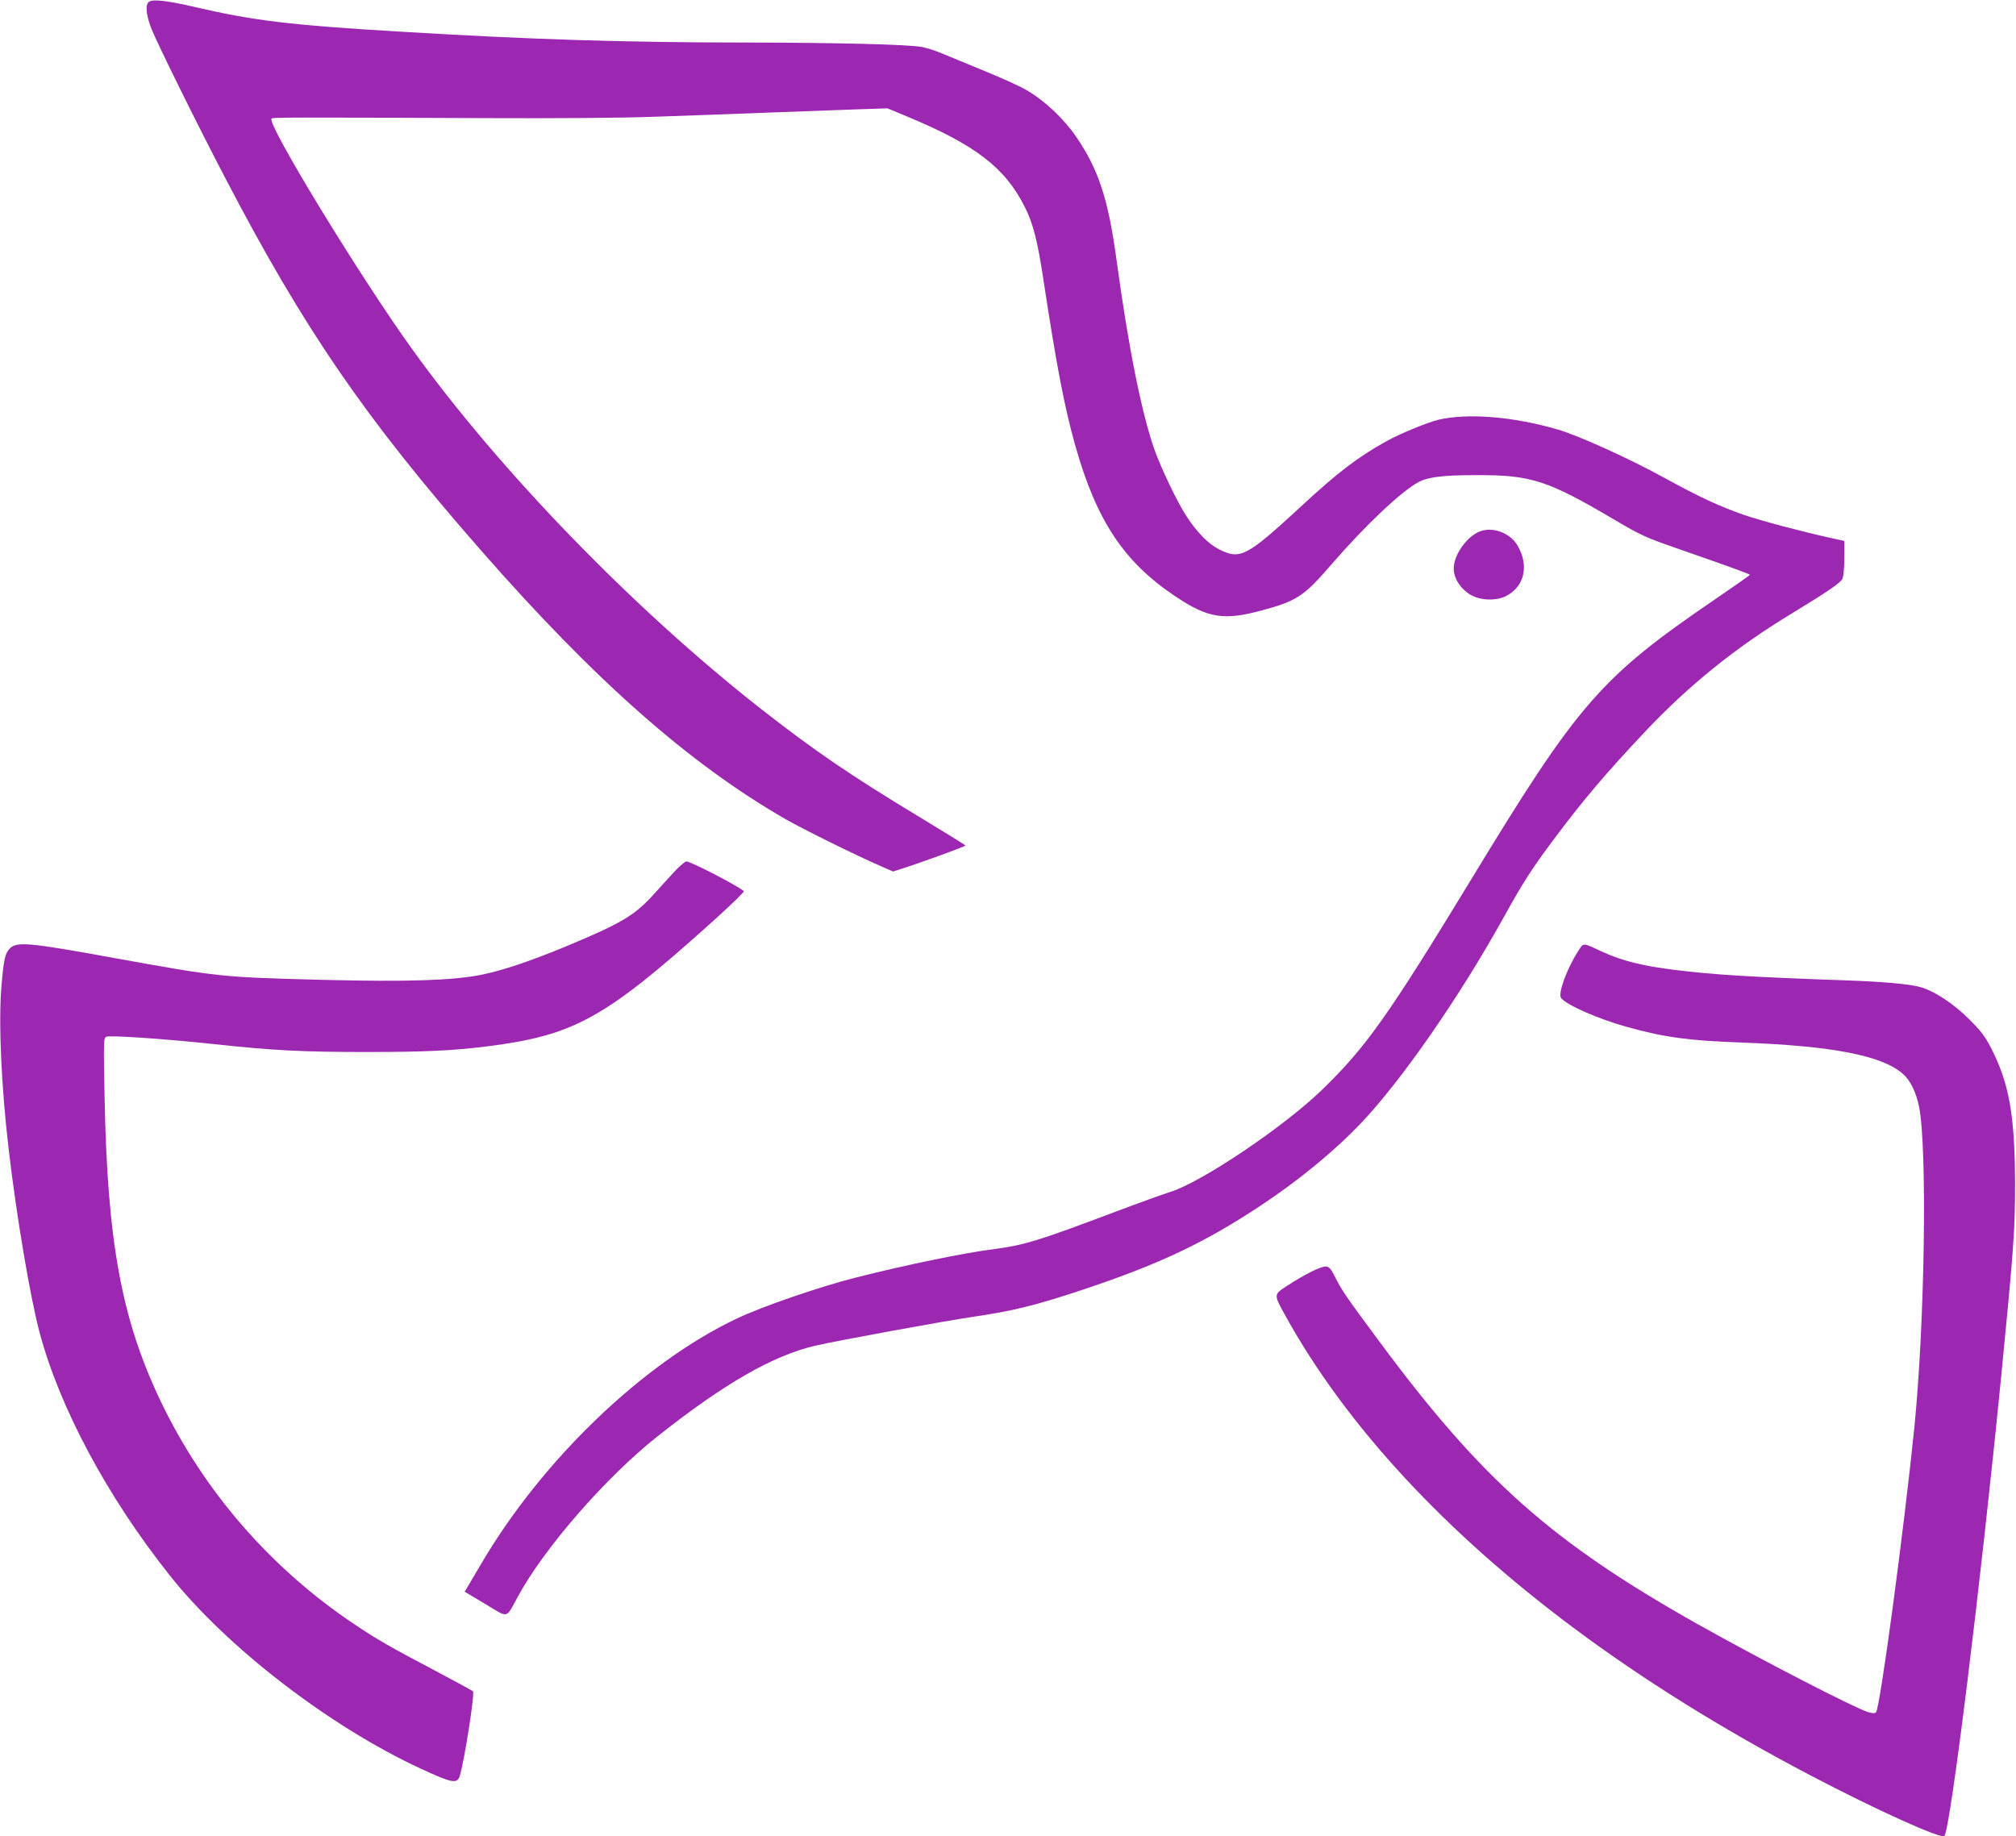
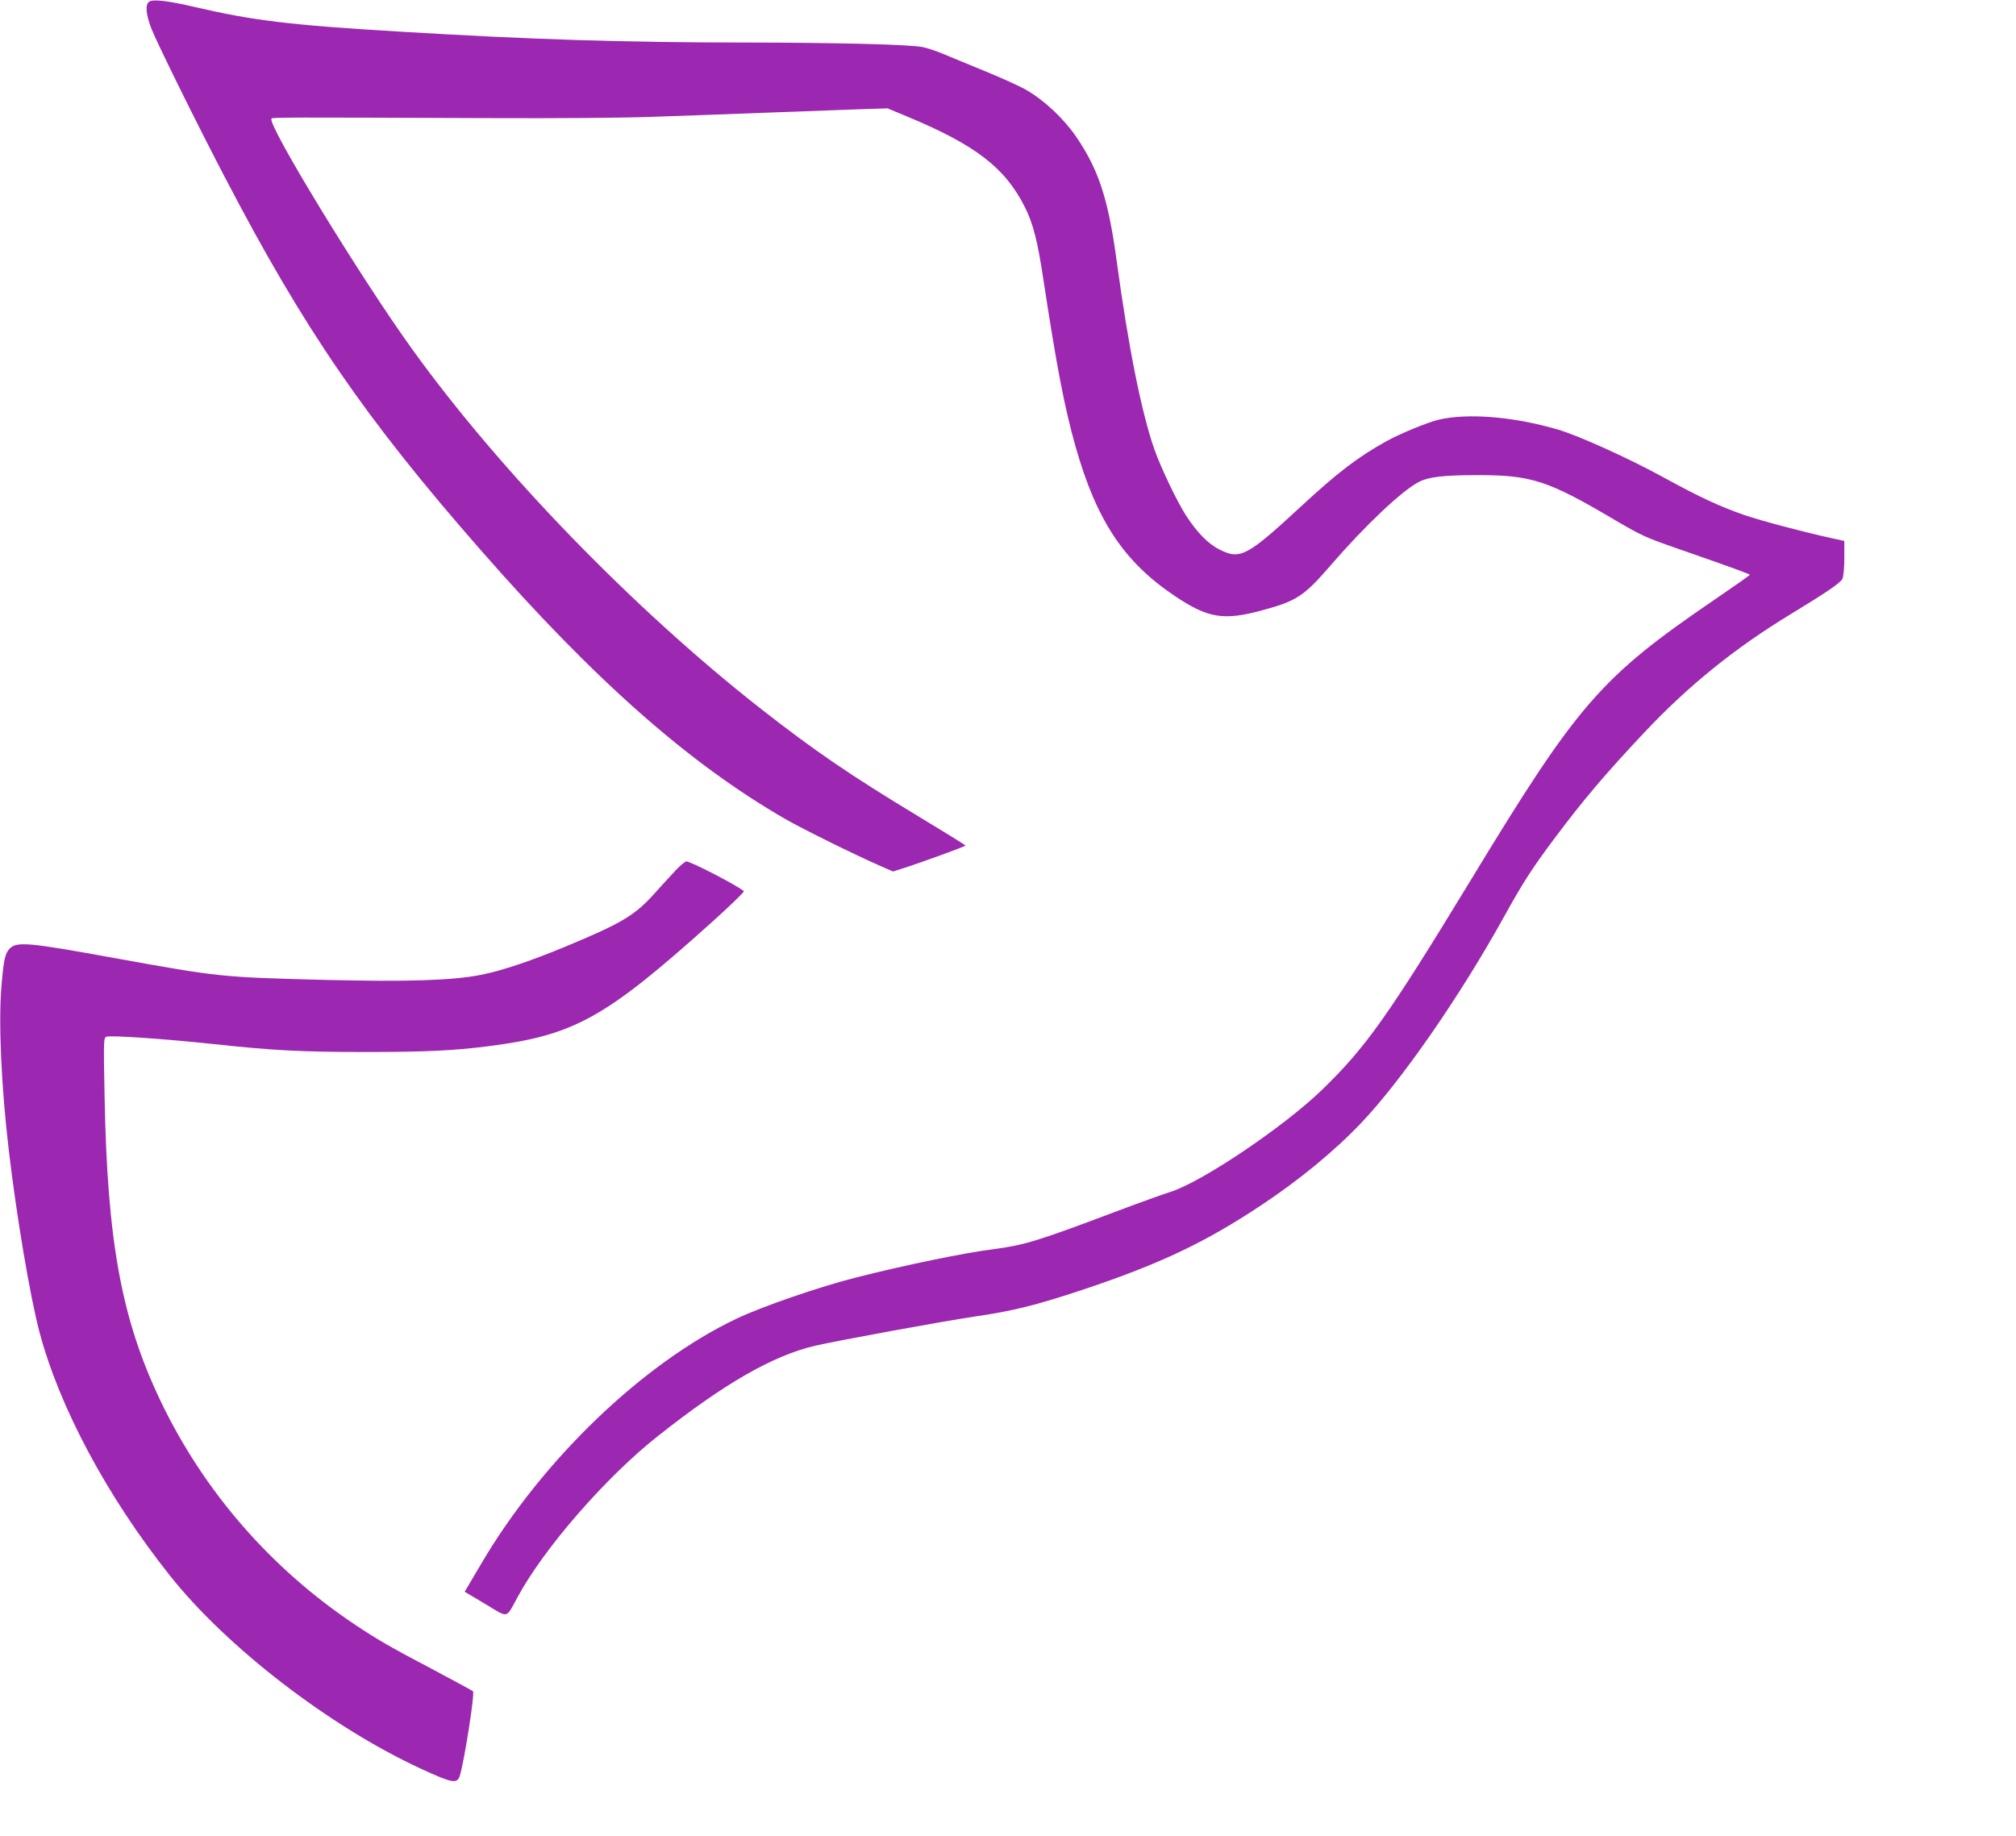
<svg xmlns="http://www.w3.org/2000/svg" version="1.0" width="1280pt" height="1166pt" viewBox="0 0 1280 1166" preserveAspectRatio="xMidYMid meet">
  <g transform="translate(0,1166) scale(0.1,-0.1)" fill="#9c27b0" stroke="none">
    <path d="M948 11650 c-27 -17 -22 -79 12 -169 35 -90 288 -603 470 -951 501 -961 888 -1525 1624 -2365 723 -826 1322 -1354 1931 -1705 109 -63 459 -236 608 -300 l77 -34 53 17 c111 35 407 142 407 148 0 3 -133 85 -295 183 -434 262 -664 419 -1005 686 -806 632 -1656 1509 -2211 2280 -331 459 -927 1436 -895 1467 8 8 86 8 1356 3 463 -2 882 1 1085 9 182 6 503 18 715 26 212 8 468 17 570 21 l185 6 125 -52 c433 -180 622 -325 747 -575 52 -103 81 -215 118 -462 83 -545 133 -808 204 -1059 134 -471 307 -732 631 -949 210 -141 310 -157 555 -90 219 59 265 90 436 288 217 251 451 472 558 527 63 32 156 43 371 43 343 1 449 -34 875 -286 167 -98 196 -111 395 -180 347 -121 460 -162 460 -167 0 -3 -100 -73 -223 -157 -724 -494 -866 -657 -1546 -1777 -530 -871 -668 -1065 -947 -1336 -245 -237 -771 -591 -968 -650 -39 -12 -197 -69 -351 -127 -488 -184 -572 -209 -760 -234 -191 -24 -561 -100 -880 -181 -227 -57 -597 -184 -760 -262 -593 -282 -1233 -897 -1620 -1556 -37 -63 -76 -129 -86 -146 l-19 -31 131 -78 c151 -91 129 -96 206 45 166 308 563 764 891 1022 422 334 729 510 998 573 143 33 820 157 1011 185 243 35 396 73 698 174 481 161 769 298 1121 532 238 157 470 348 635 522 258 271 629 806 909 1312 119 215 176 304 315 490 187 250 324 412 578 682 279 296 576 536 931 751 230 140 312 196 324 222 7 15 12 73 12 133 l0 107 -82 18 c-194 43 -441 109 -551 146 -163 57 -283 113 -508 236 -221 122 -552 272 -683 309 -280 81 -565 104 -752 61 -68 -16 -246 -89 -332 -137 -180 -100 -309 -198 -543 -415 -343 -317 -385 -339 -517 -272 -69 34 -142 108 -210 213 -57 87 -161 305 -202 421 -82 233 -166 653 -240 1198 -53 391 -114 579 -256 787 -80 117 -203 233 -320 300 -41 24 -166 80 -277 125 -111 46 -230 95 -264 109 -34 14 -86 31 -115 37 -87 17 -538 28 -1123 29 -762 0 -1367 19 -2210 70 -687 41 -922 70 -1290 156 -168 39 -261 50 -287 34z" />
-     <path d="M9402 8288 c-85 -29 -172 -149 -172 -238 0 -62 43 -129 107 -167 63 -37 165 -40 229 -6 114 61 143 193 69 319 -45 78 -151 119 -233 92z" />
    <path d="M4294 6138 c-27 -29 -86 -93 -130 -142 -132 -149 -211 -196 -584 -351 -221 -91 -395 -149 -526 -175 -181 -36 -465 -45 -999 -32 -652 17 -661 18 -1320 137 -559 102 -630 108 -675 60 -28 -30 -37 -70 -51 -240 -19 -226 -1 -635 47 -1040 48 -411 134 -923 194 -1151 127 -480 430 -1047 829 -1549 362 -456 1015 -958 1589 -1224 203 -94 234 -100 251 -48 28 88 97 526 84 538 -5 4 -120 67 -258 140 -268 141 -349 188 -490 282 -535 357 -961 847 -1236 1422 -247 518 -338 1010 -355 1932 -7 356 -6 373 11 380 28 10 364 -13 675 -46 388 -42 567 -51 982 -51 369 0 548 9 763 36 551 70 744 177 1421 785 118 106 211 196 207 200 -34 32 -336 189 -365 189 -8 0 -36 -24 -64 -52z" />
-     <path d="M10021 5622 c-74 -115 -131 -273 -109 -300 38 -45 235 -132 415 -182 236 -66 392 -88 730 -100 577 -21 892 -82 1025 -199 48 -42 84 -117 103 -211 52 -265 36 -1368 -30 -2030 -65 -643 -218 -1787 -244 -1813 -7 -7 -21 -7 -49 1 -88 27 -681 333 -1085 560 -925 521 -1368 915 -2018 1792 -210 283 -240 327 -279 405 -28 57 -40 71 -61 73 -29 3 -138 -51 -249 -124 -85 -56 -85 -51 -3 -199 383 -688 1006 -1362 1823 -1971 442 -330 949 -646 1510 -940 408 -214 825 -403 845 -382 38 38 229 1581 360 2908 81 825 89 939 89 1230 -1 435 -36 638 -152 865 -37 72 -64 108 -137 181 -102 102 -228 185 -319 208 -68 18 -236 33 -471 41 -581 20 -843 36 -1080 66 -203 25 -332 57 -454 112 -136 63 -125 63 -160 9z" />
  </g>
</svg>